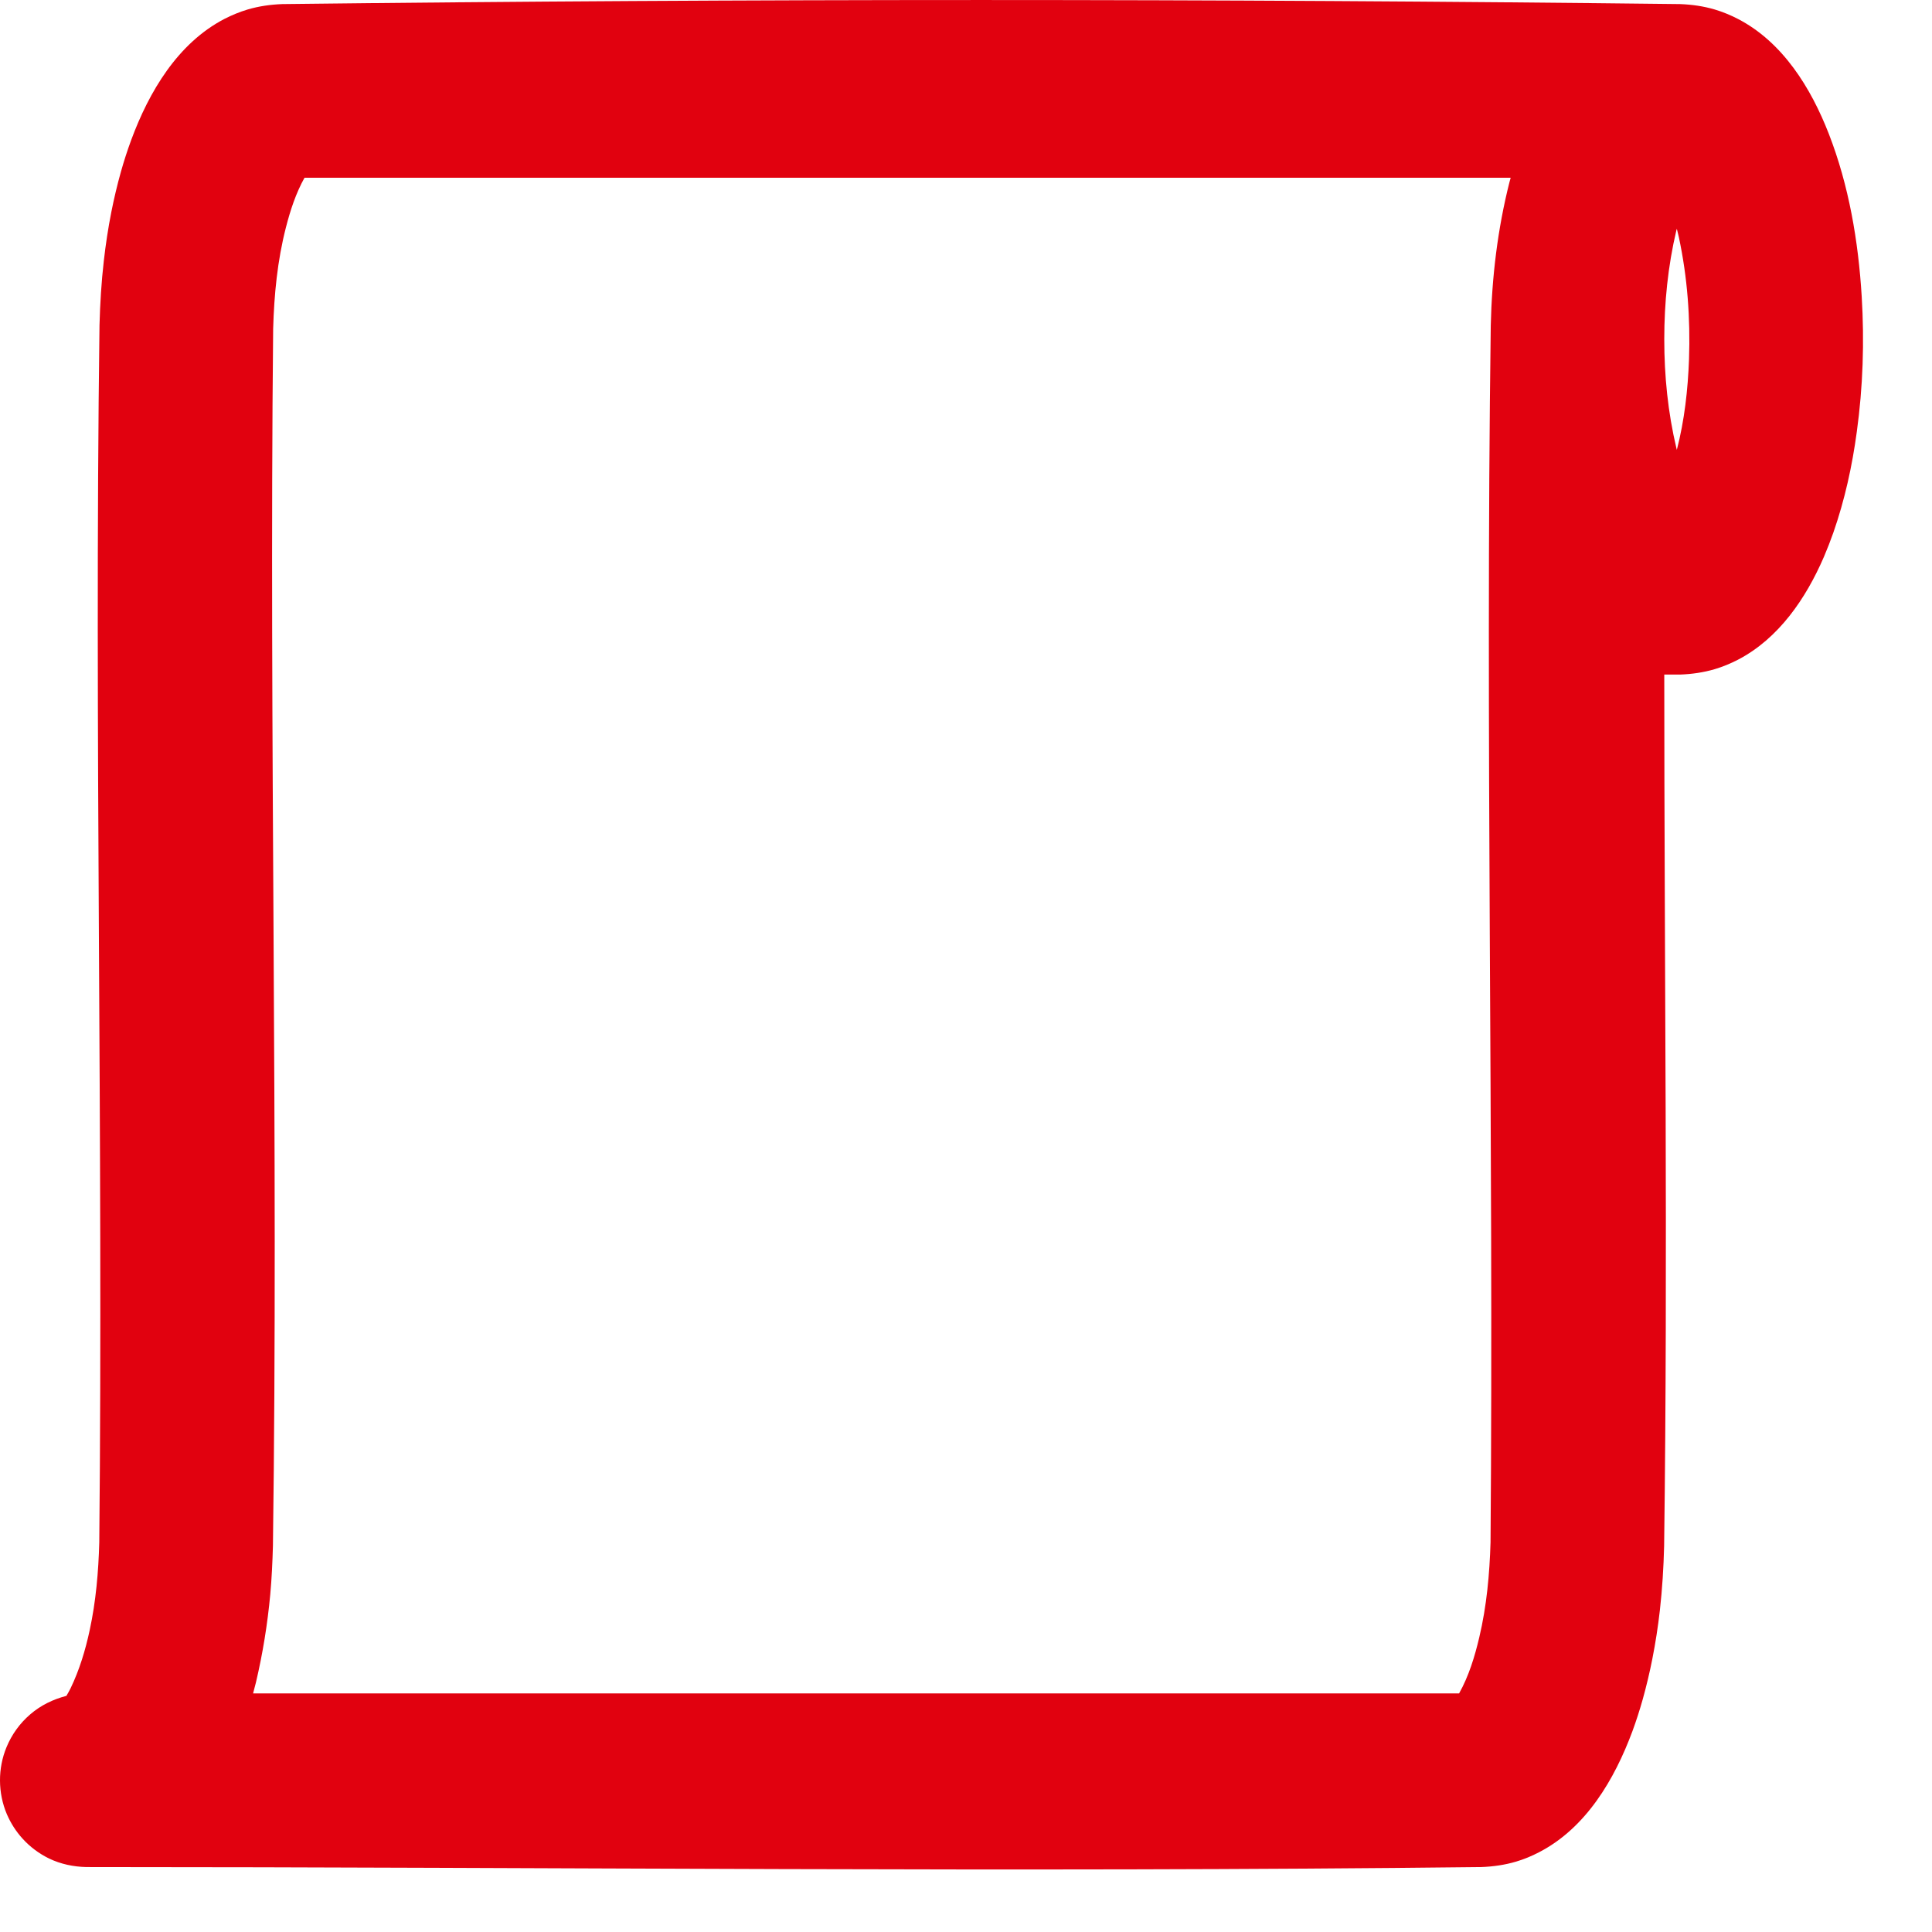
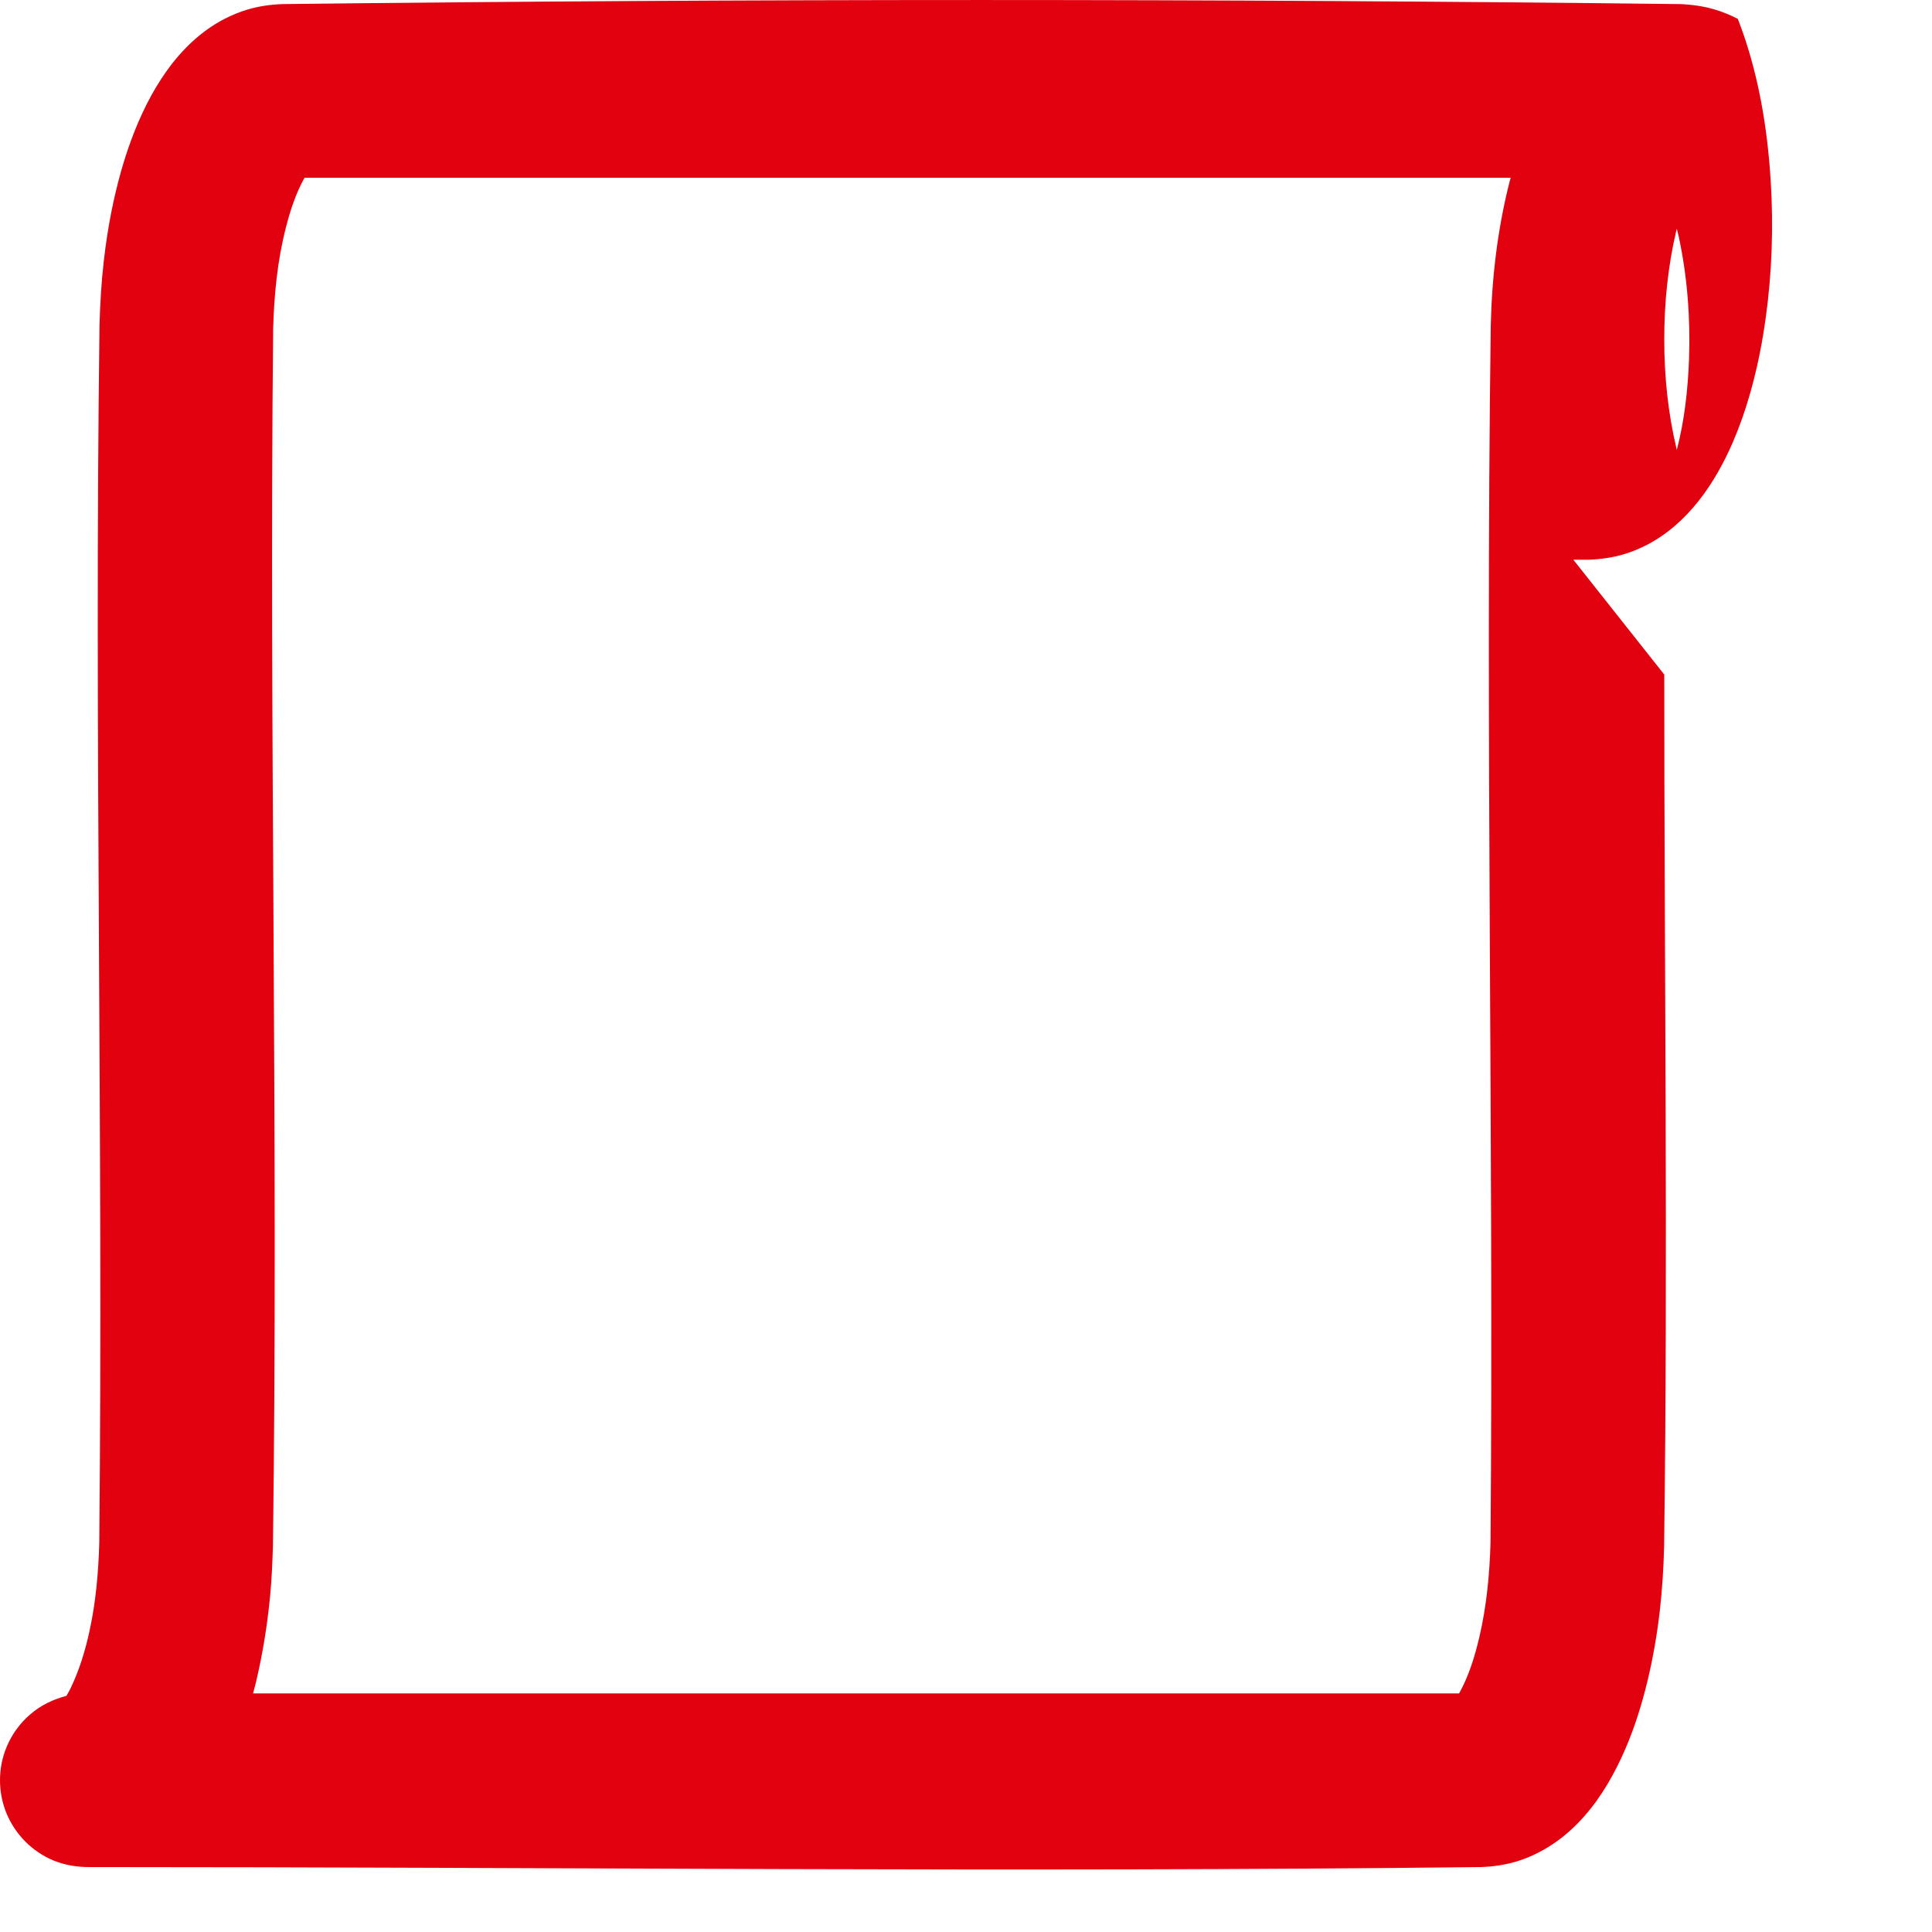
<svg xmlns="http://www.w3.org/2000/svg" width="100%" height="100%" viewBox="0 0 26 26" version="1.1" xml:space="preserve" style="fill-rule:evenodd;clip-rule:evenodd;stroke-linejoin:round;stroke-miterlimit:1.414;">
-   <path d="M22.397,9.078c0,3.91 0.05,7.819 -0.002,11.728c-0.007,0.288 -0.025,0.576 -0.057,0.863c-0.025,0.221 -0.059,0.44 -0.102,0.658c-0.036,0.182 -0.079,0.363 -0.129,0.542c-0.041,0.145 -0.087,0.289 -0.139,0.43c-0.24,0.646 -0.623,1.3 -1.255,1.627c-0.099,0.052 -0.203,0.095 -0.311,0.127c-0.152,0.045 -0.308,0.067 -0.467,0.073c-6.257,0.073 -12.515,0 -18.773,0c-0.174,-0.004 -0.342,-0.039 -0.5,-0.114c-0.135,-0.066 -0.258,-0.157 -0.359,-0.269c-0.088,-0.097 -0.159,-0.208 -0.211,-0.329c-0.121,-0.285 -0.123,-0.616 -0.004,-0.902c0.07,-0.17 0.18,-0.322 0.319,-0.441c0.141,-0.122 0.307,-0.202 0.487,-0.249c0.02,-0.033 0.037,-0.066 0.055,-0.1c0.12,-0.249 0.2,-0.514 0.258,-0.784c0.084,-0.389 0.118,-0.785 0.129,-1.182c0.054,-5.46 -0.069,-10.921 0.003,-16.381c0.008,-0.289 0.025,-0.577 0.058,-0.864c0.025,-0.22 0.058,-0.44 0.101,-0.657c0.036,-0.182 0.079,-0.363 0.129,-0.542c0.041,-0.145 0.087,-0.288 0.139,-0.429c0.239,-0.646 0.624,-1.301 1.255,-1.629c0.1,-0.051 0.204,-0.094 0.311,-0.126c0.152,-0.045 0.308,-0.067 0.467,-0.073c6.27,-0.073 12.541,-0.073 18.811,0c0.159,0.006 0.315,0.028 0.467,0.073c0.107,0.032 0.211,0.075 0.31,0.126c0.605,0.313 0.984,0.93 1.224,1.546c0.271,0.696 0.398,1.447 0.443,2.19c0.037,0.607 0.017,1.219 -0.066,1.821c-0.062,0.46 -0.162,0.916 -0.315,1.355c-0.039,0.111 -0.082,0.221 -0.128,0.329c-0.241,0.557 -0.607,1.098 -1.158,1.384c-0.099,0.051 -0.203,0.094 -0.31,0.126c-0.152,0.045 -0.308,0.067 -0.467,0.073l-0.041,0l-0.172,0Zm-2.067,-6.686l-16.232,0c-0.116,0.208 -0.191,0.438 -0.25,0.668c-0.115,0.447 -0.159,0.905 -0.172,1.365c-0.055,5.459 0.071,10.918 -0.003,16.377c-0.006,0.219 -0.016,0.438 -0.036,0.656c-0.037,0.4 -0.101,0.794 -0.193,1.185l-0.023,0.088l-0.015,0.058l16.23,0c0.131,-0.234 0.211,-0.497 0.272,-0.757c0.099,-0.419 0.138,-0.846 0.151,-1.276c0.043,-5.458 -0.071,-10.918 0.003,-16.376c0.015,-0.651 0.092,-1.298 0.252,-1.93l0.016,-0.058Zm2.229,0.711c-0.113,0.48 -0.162,0.971 -0.162,1.463c0,0.493 0.049,0.984 0.163,1.464l0.006,0.024c0.103,-0.397 0.149,-0.81 0.164,-1.219c0.019,-0.552 -0.021,-1.104 -0.137,-1.644l-0.021,-0.088l-0.006,-0.024c-0.002,0.008 -0.004,0.016 -0.007,0.024Z" style="fill:#e1010f;" />
+   <path d="M22.397,9.078c0,3.91 0.05,7.819 -0.002,11.728c-0.007,0.288 -0.025,0.576 -0.057,0.863c-0.025,0.221 -0.059,0.44 -0.102,0.658c-0.036,0.182 -0.079,0.363 -0.129,0.542c-0.041,0.145 -0.087,0.289 -0.139,0.43c-0.24,0.646 -0.623,1.3 -1.255,1.627c-0.099,0.052 -0.203,0.095 -0.311,0.127c-0.152,0.045 -0.308,0.067 -0.467,0.073c-6.257,0.073 -12.515,0 -18.773,0c-0.174,-0.004 -0.342,-0.039 -0.5,-0.114c-0.135,-0.066 -0.258,-0.157 -0.359,-0.269c-0.088,-0.097 -0.159,-0.208 -0.211,-0.329c-0.121,-0.285 -0.123,-0.616 -0.004,-0.902c0.07,-0.17 0.18,-0.322 0.319,-0.441c0.141,-0.122 0.307,-0.202 0.487,-0.249c0.02,-0.033 0.037,-0.066 0.055,-0.1c0.12,-0.249 0.2,-0.514 0.258,-0.784c0.084,-0.389 0.118,-0.785 0.129,-1.182c0.054,-5.46 -0.069,-10.921 0.003,-16.381c0.008,-0.289 0.025,-0.577 0.058,-0.864c0.025,-0.22 0.058,-0.44 0.101,-0.657c0.036,-0.182 0.079,-0.363 0.129,-0.542c0.041,-0.145 0.087,-0.288 0.139,-0.429c0.239,-0.646 0.624,-1.301 1.255,-1.629c0.1,-0.051 0.204,-0.094 0.311,-0.126c0.152,-0.045 0.308,-0.067 0.467,-0.073c6.27,-0.073 12.541,-0.073 18.811,0c0.159,0.006 0.315,0.028 0.467,0.073c0.107,0.032 0.211,0.075 0.31,0.126c0.271,0.696 0.398,1.447 0.443,2.19c0.037,0.607 0.017,1.219 -0.066,1.821c-0.062,0.46 -0.162,0.916 -0.315,1.355c-0.039,0.111 -0.082,0.221 -0.128,0.329c-0.241,0.557 -0.607,1.098 -1.158,1.384c-0.099,0.051 -0.203,0.094 -0.31,0.126c-0.152,0.045 -0.308,0.067 -0.467,0.073l-0.041,0l-0.172,0Zm-2.067,-6.686l-16.232,0c-0.116,0.208 -0.191,0.438 -0.25,0.668c-0.115,0.447 -0.159,0.905 -0.172,1.365c-0.055,5.459 0.071,10.918 -0.003,16.377c-0.006,0.219 -0.016,0.438 -0.036,0.656c-0.037,0.4 -0.101,0.794 -0.193,1.185l-0.023,0.088l-0.015,0.058l16.23,0c0.131,-0.234 0.211,-0.497 0.272,-0.757c0.099,-0.419 0.138,-0.846 0.151,-1.276c0.043,-5.458 -0.071,-10.918 0.003,-16.376c0.015,-0.651 0.092,-1.298 0.252,-1.93l0.016,-0.058Zm2.229,0.711c-0.113,0.48 -0.162,0.971 -0.162,1.463c0,0.493 0.049,0.984 0.163,1.464l0.006,0.024c0.103,-0.397 0.149,-0.81 0.164,-1.219c0.019,-0.552 -0.021,-1.104 -0.137,-1.644l-0.021,-0.088l-0.006,-0.024c-0.002,0.008 -0.004,0.016 -0.007,0.024Z" style="fill:#e1010f;" />
</svg>